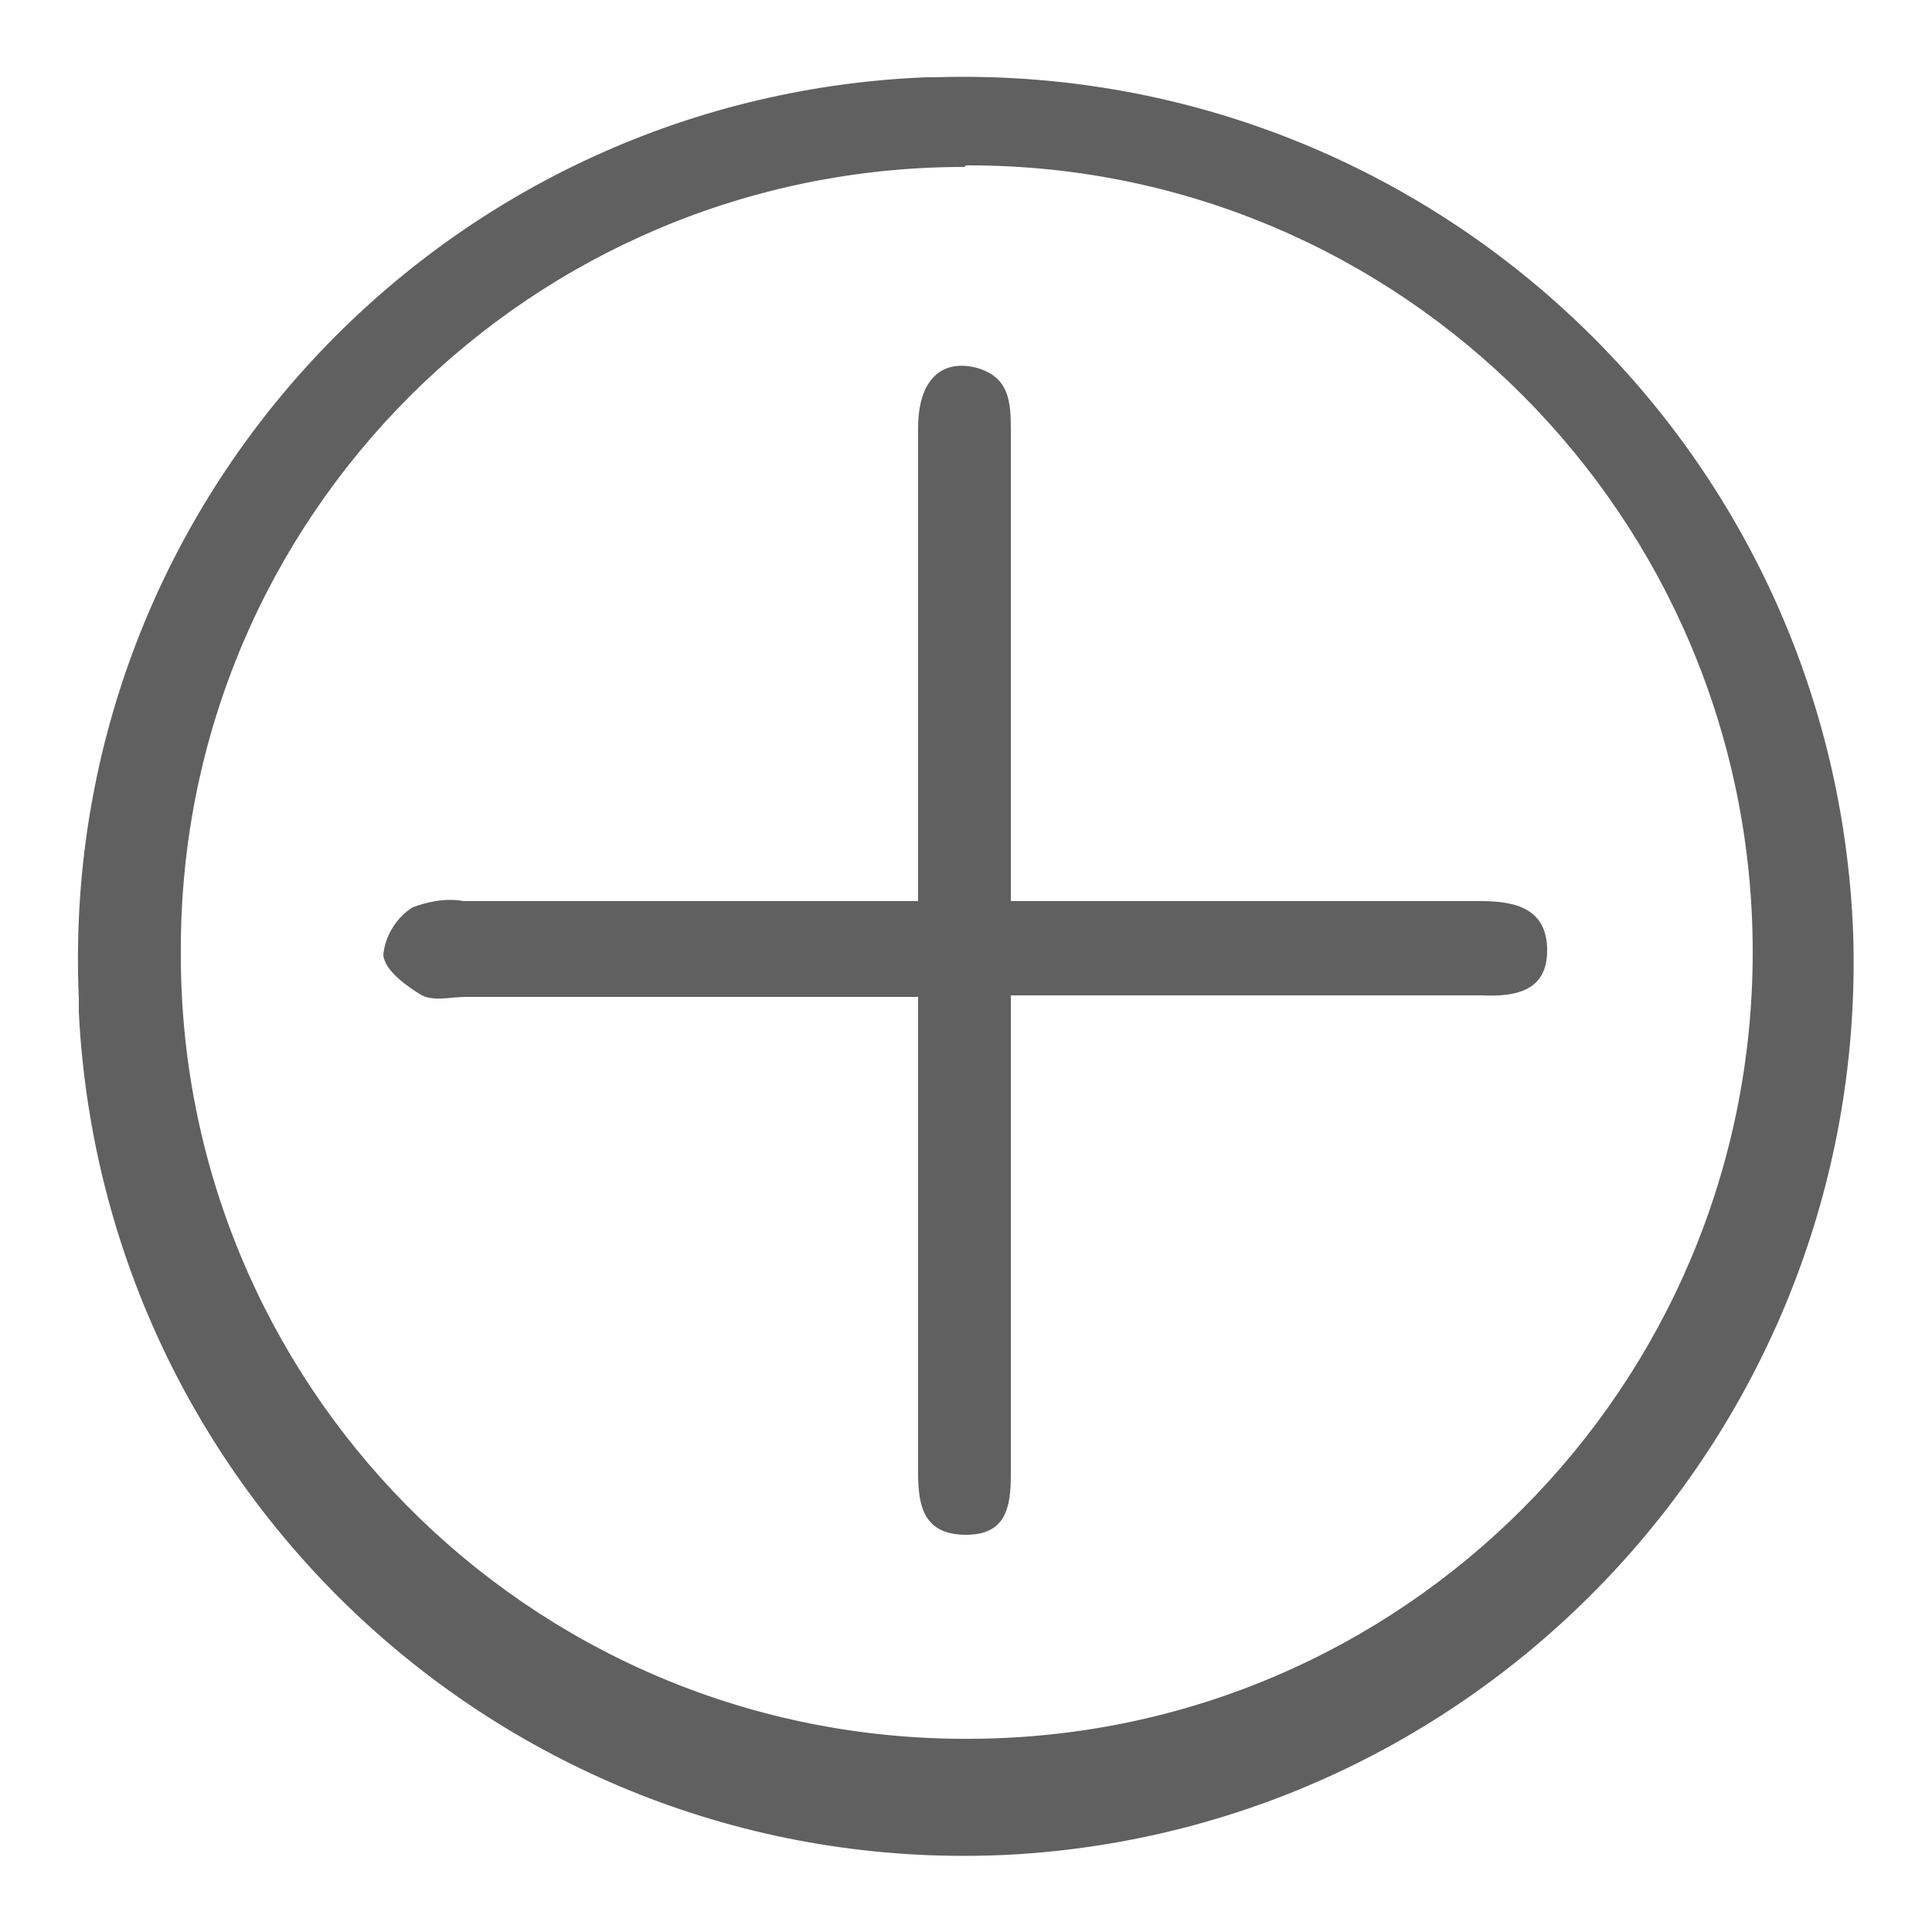
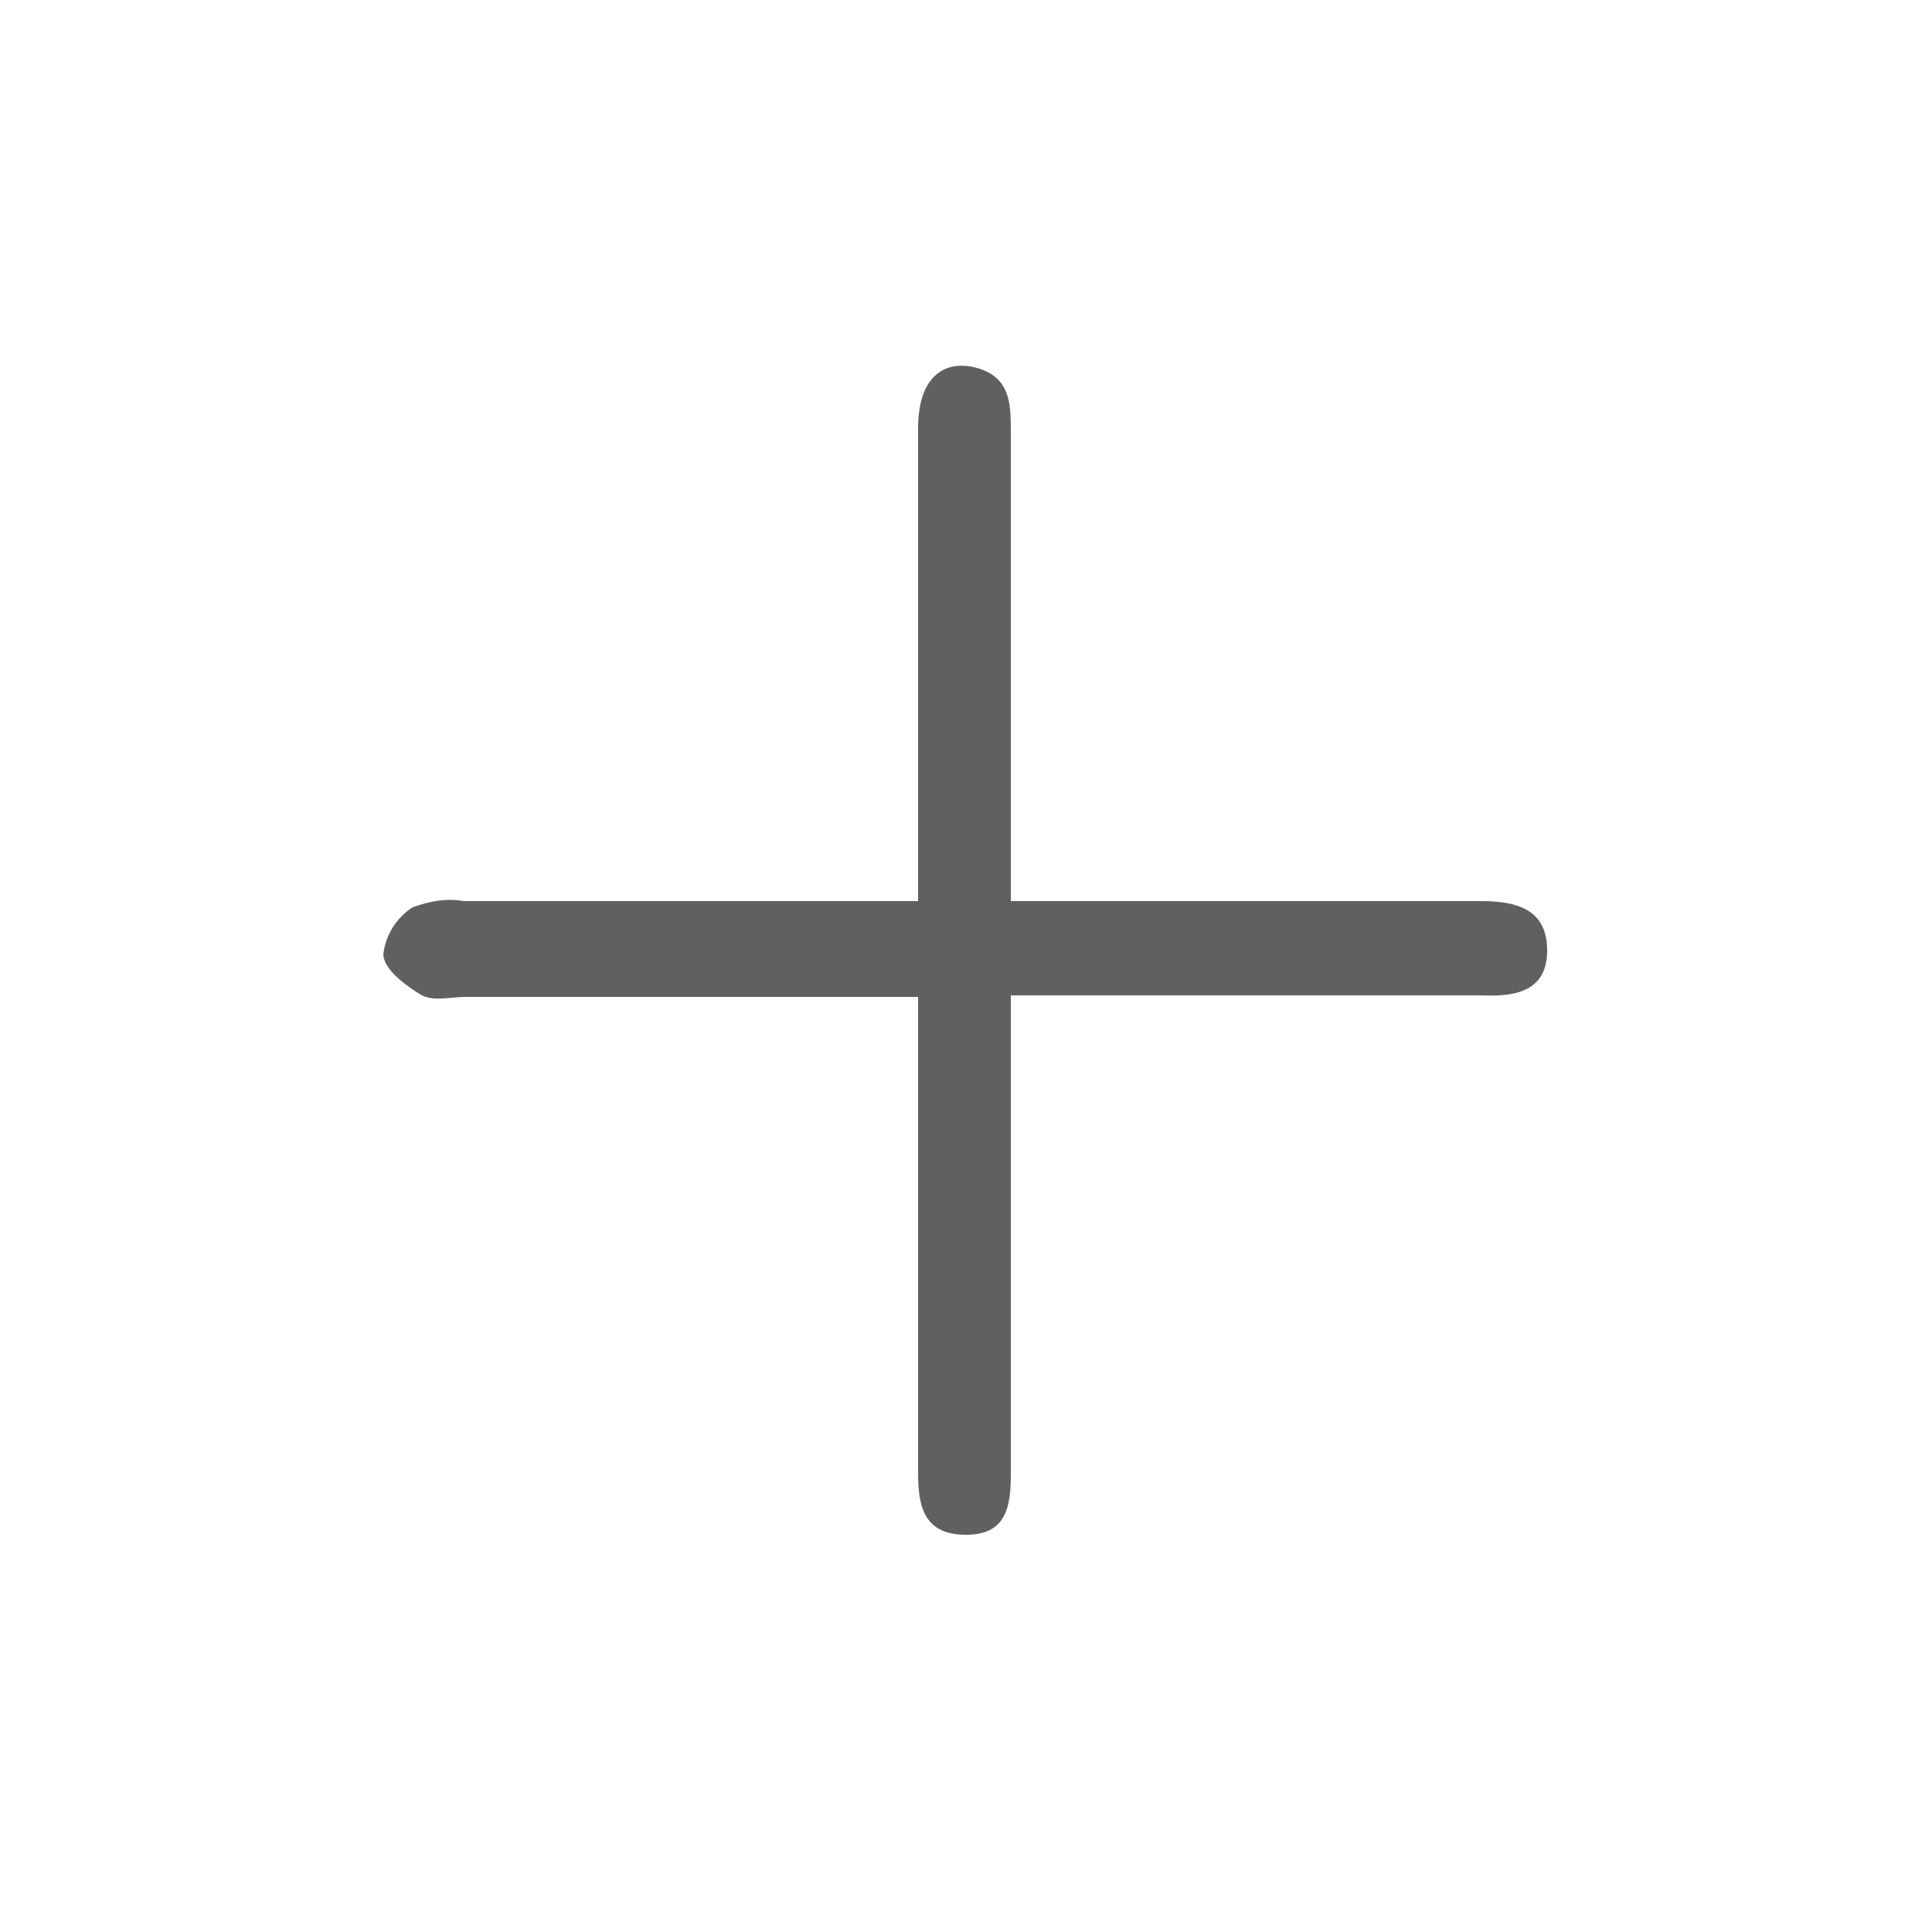
<svg xmlns="http://www.w3.org/2000/svg" id="Livello_1" version="1.1" viewBox="0 0 125 125">
  <defs>
    <style>
      .st0 {
        fill: #606060;
      }
    </style>
  </defs>
  <g id="Raggruppa_42">
-     <path id="Tracciato_73" class="st0" d="M60.5,5c31.7-1,58.2,23.7,59.4,55.4,1,31.4-23.3,57.9-54.6,59.6-31.7,1.6-58.6-22.8-60.2-54.5,0-.3,0-.6,0-.9C3.7,32.9,28.3,6.3,59.9,5c.2,0,.4,0,.6,0ZM62.4,10.8c-28,0-50.7,22.6-50.7,50.6-.2,28,22.3,50.9,50.4,51.1h.5c28.1,0,50.8-22.8,50.8-50.9h0c0-28.1-22.7-50.9-50.7-50.9,0,0-.1,0-.2,0h0Z" />
    <path id="Tracciato_75" class="st0" d="M59.5,64.5h-29.4c-.9,0-2,.3-2.8-.1-1-.6-2.4-1.6-2.5-2.6.1-1.2.8-2.4,1.9-3.1,1.1-.4,2.2-.6,3.3-.4,9.6,0,19.3,0,29.4,0v-3.5c0-9,0-18.1,0-27.1,0-3.1,1.5-4.5,3.8-3.9,2.1.6,2.2,2.2,2.2,4v30.5h30.4c2.3,0,4.3.5,4.3,3.2,0,2.6-2,3-4.2,2.9-8.9,0-17.9,0-26.8,0h-3.7v31c0,2.1-.3,3.9-2.9,3.9-2.7,0-3.1-1.8-3.1-4,0-9,0-18.1,0-27.1v-3.8Z" />
  </g>
</svg>